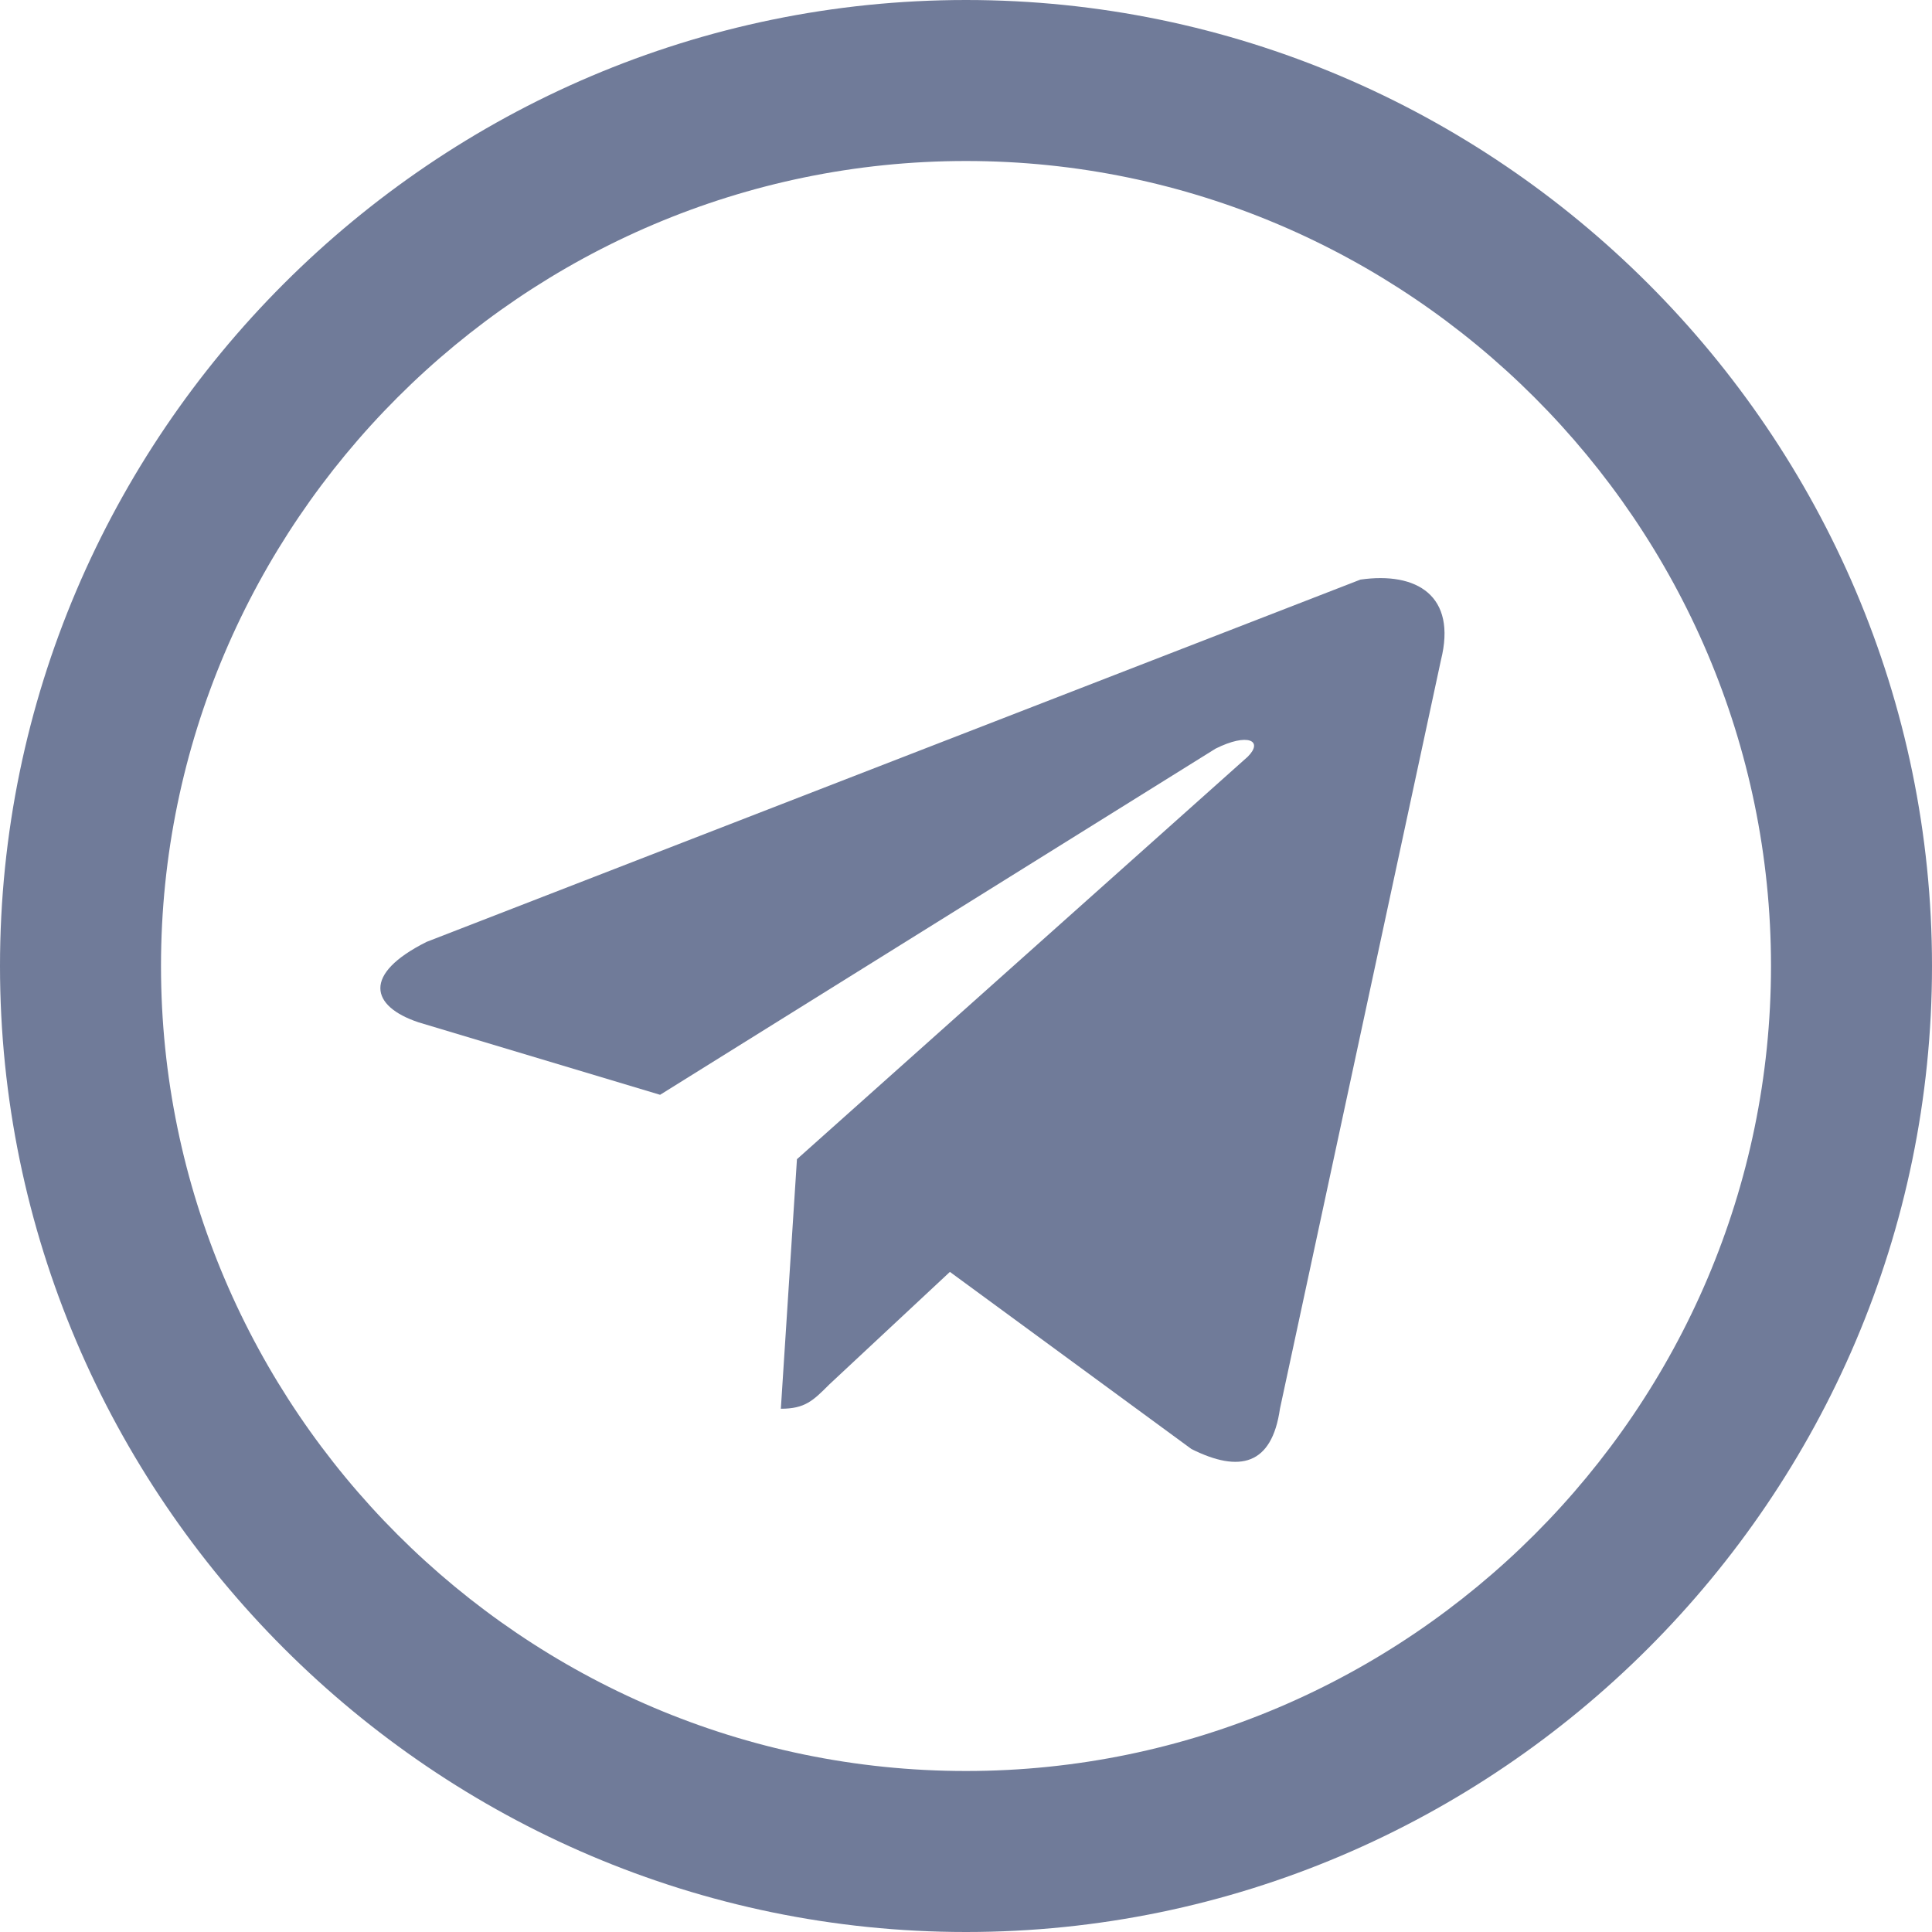
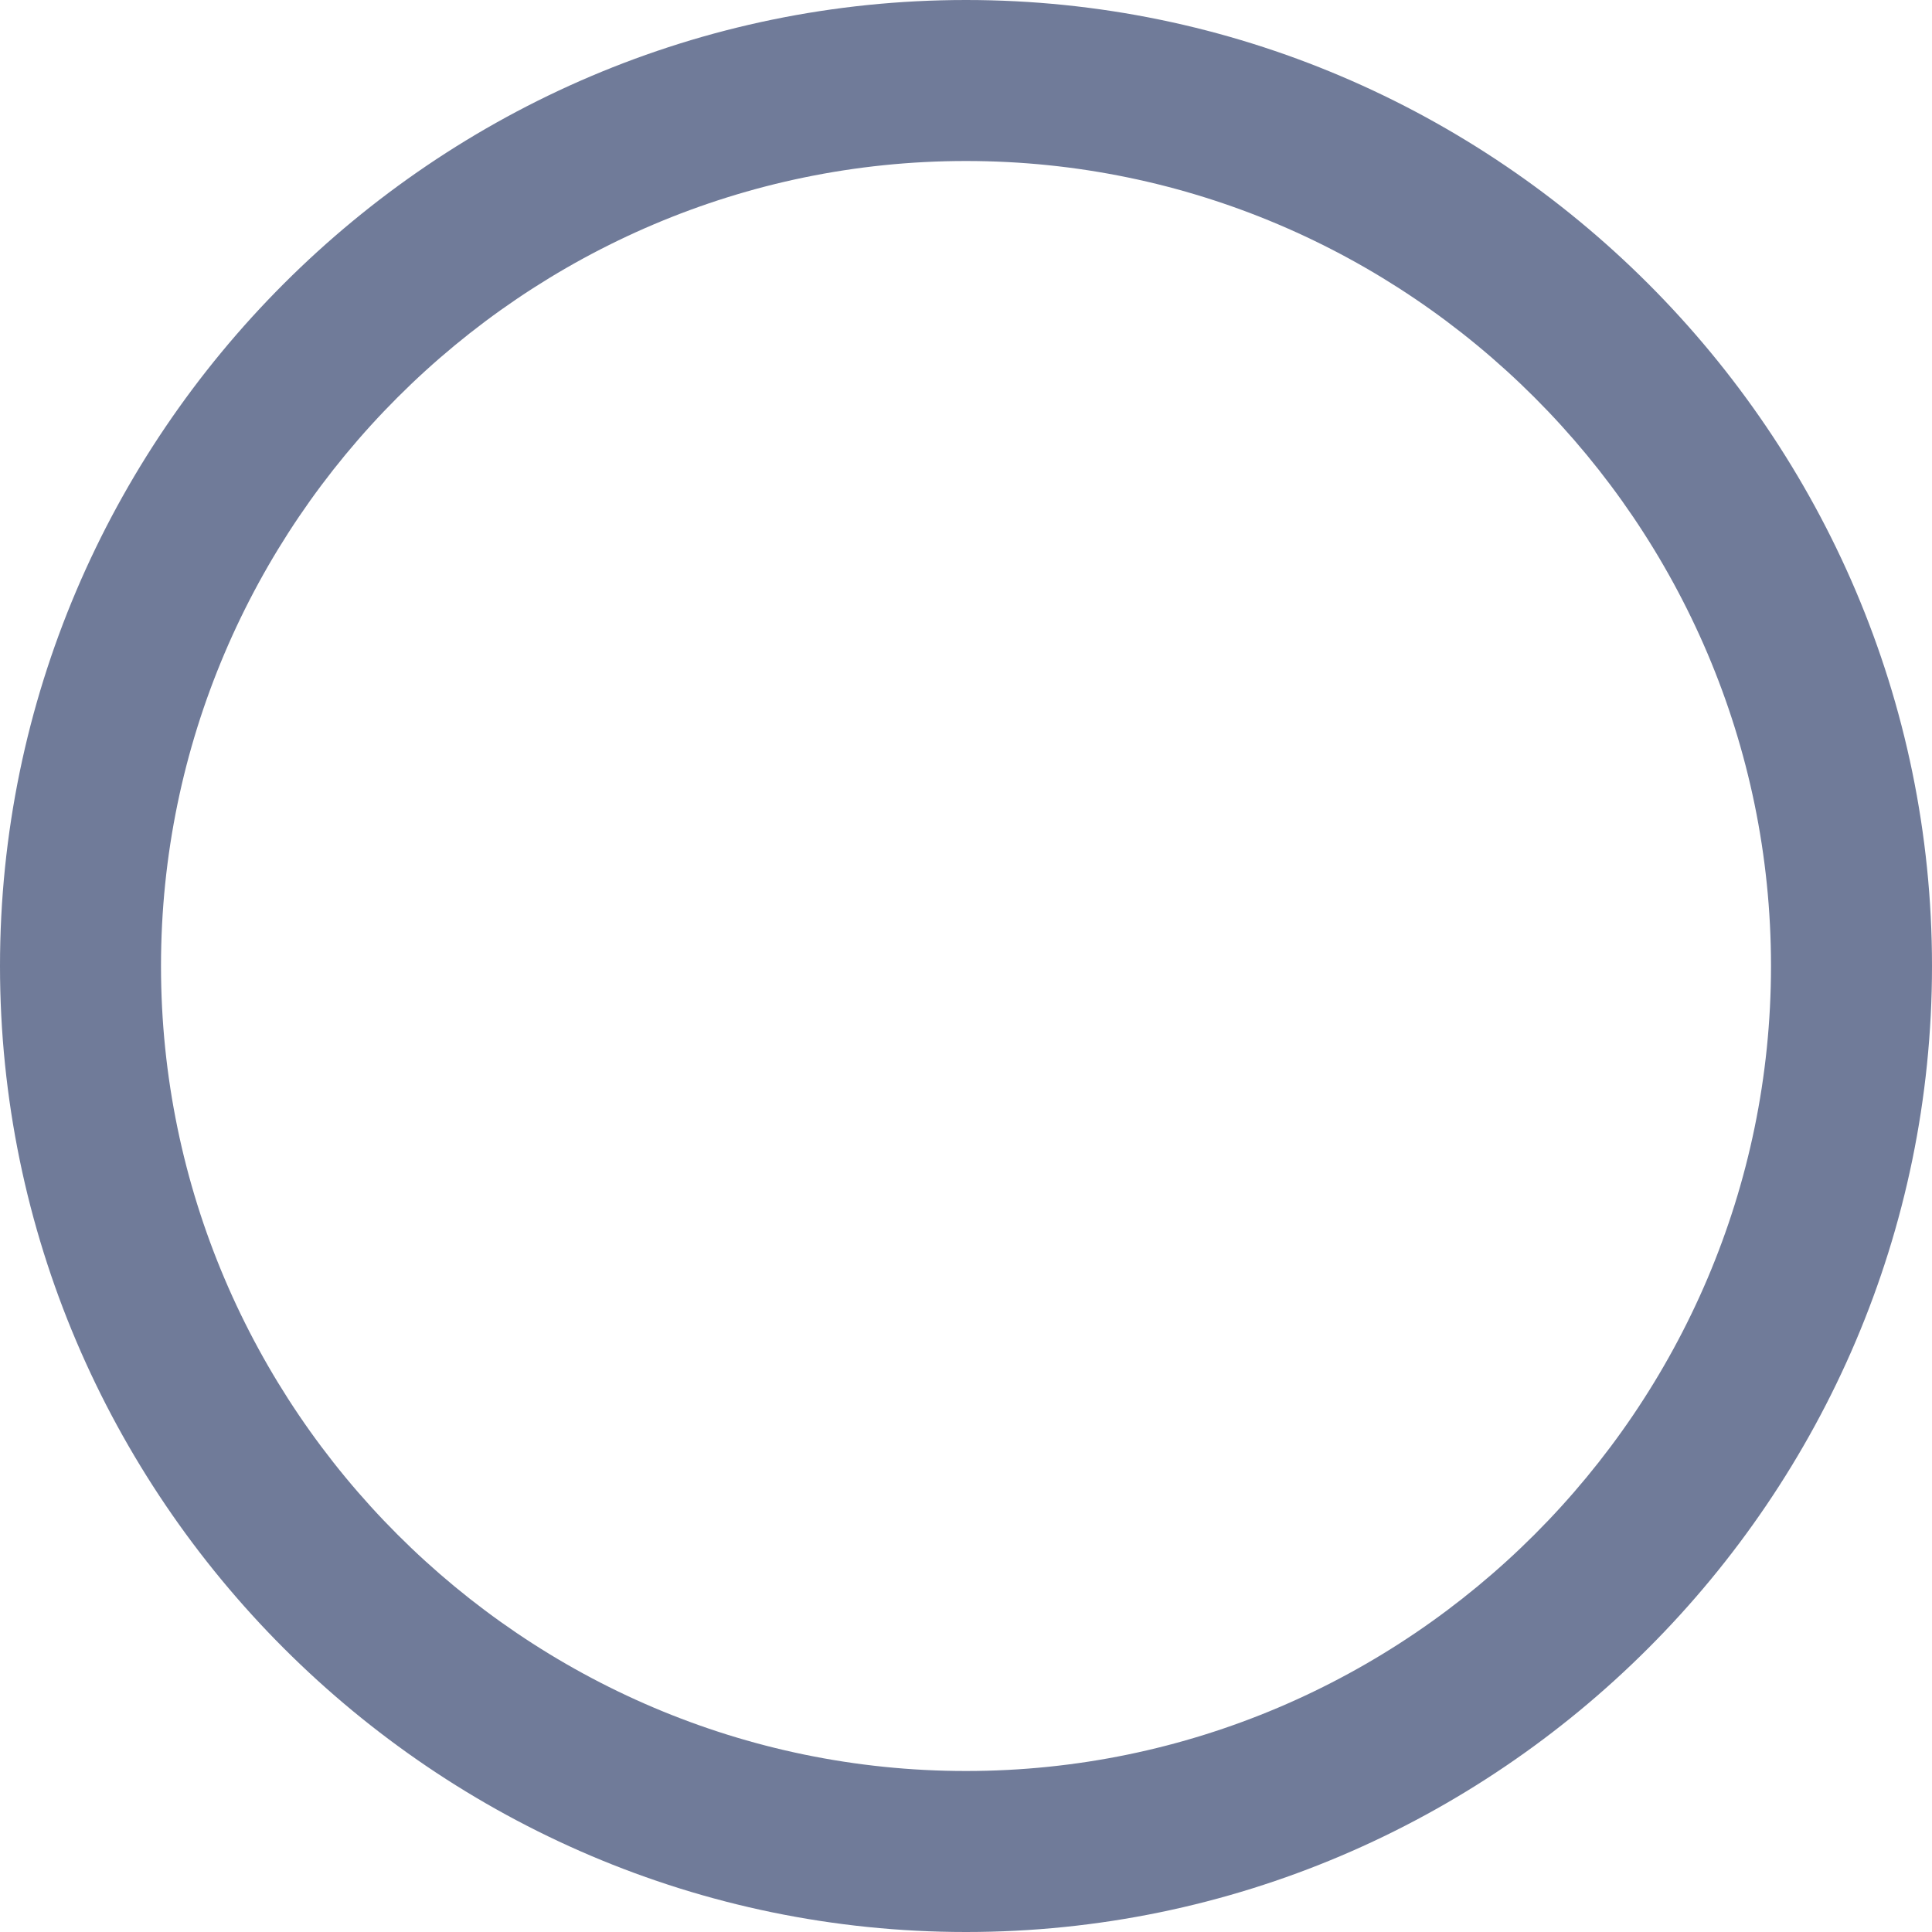
<svg xmlns="http://www.w3.org/2000/svg" version="1.1" id="telegram" x="0px" y="0px" viewBox="0 0 24 24" style="enable-background:new 0 0 24 24;" xml:space="preserve">
  <style type="text/css">
	.st0{fill:#707B99;}
</style>
  <g>
-     <path class="st0" d="M17.9,8.2l-2,9.3c-0.1,0.7-0.5,0.8-1.1,0.5l-3-2.2l-1.5,1.4c-0.2,0.2-0.3,0.3-0.6,0.3l0.2-3.1l5.6-5   c0.2-0.2,0-0.3-0.4-0.1l-6.9,4.3l-3-0.9c-0.6-0.2-0.7-0.6,0.1-1l11.6-4.5C17.6,7.1,18.1,7.4,17.9,8.2z" />
-   </g>
+     </g>
  <g>
    <path class="st0" d="M12,2c5.5,0,10,4.5,10,10s-4.5,10-10,10S2,17.5,2,12S6.5,2,12,2 M12,0C5.4,0,0,5.4,0,12s5.4,12,12,12   s12-5.4,12-12S18.6,0,12,0L12,0z" />
  </g>
</svg>